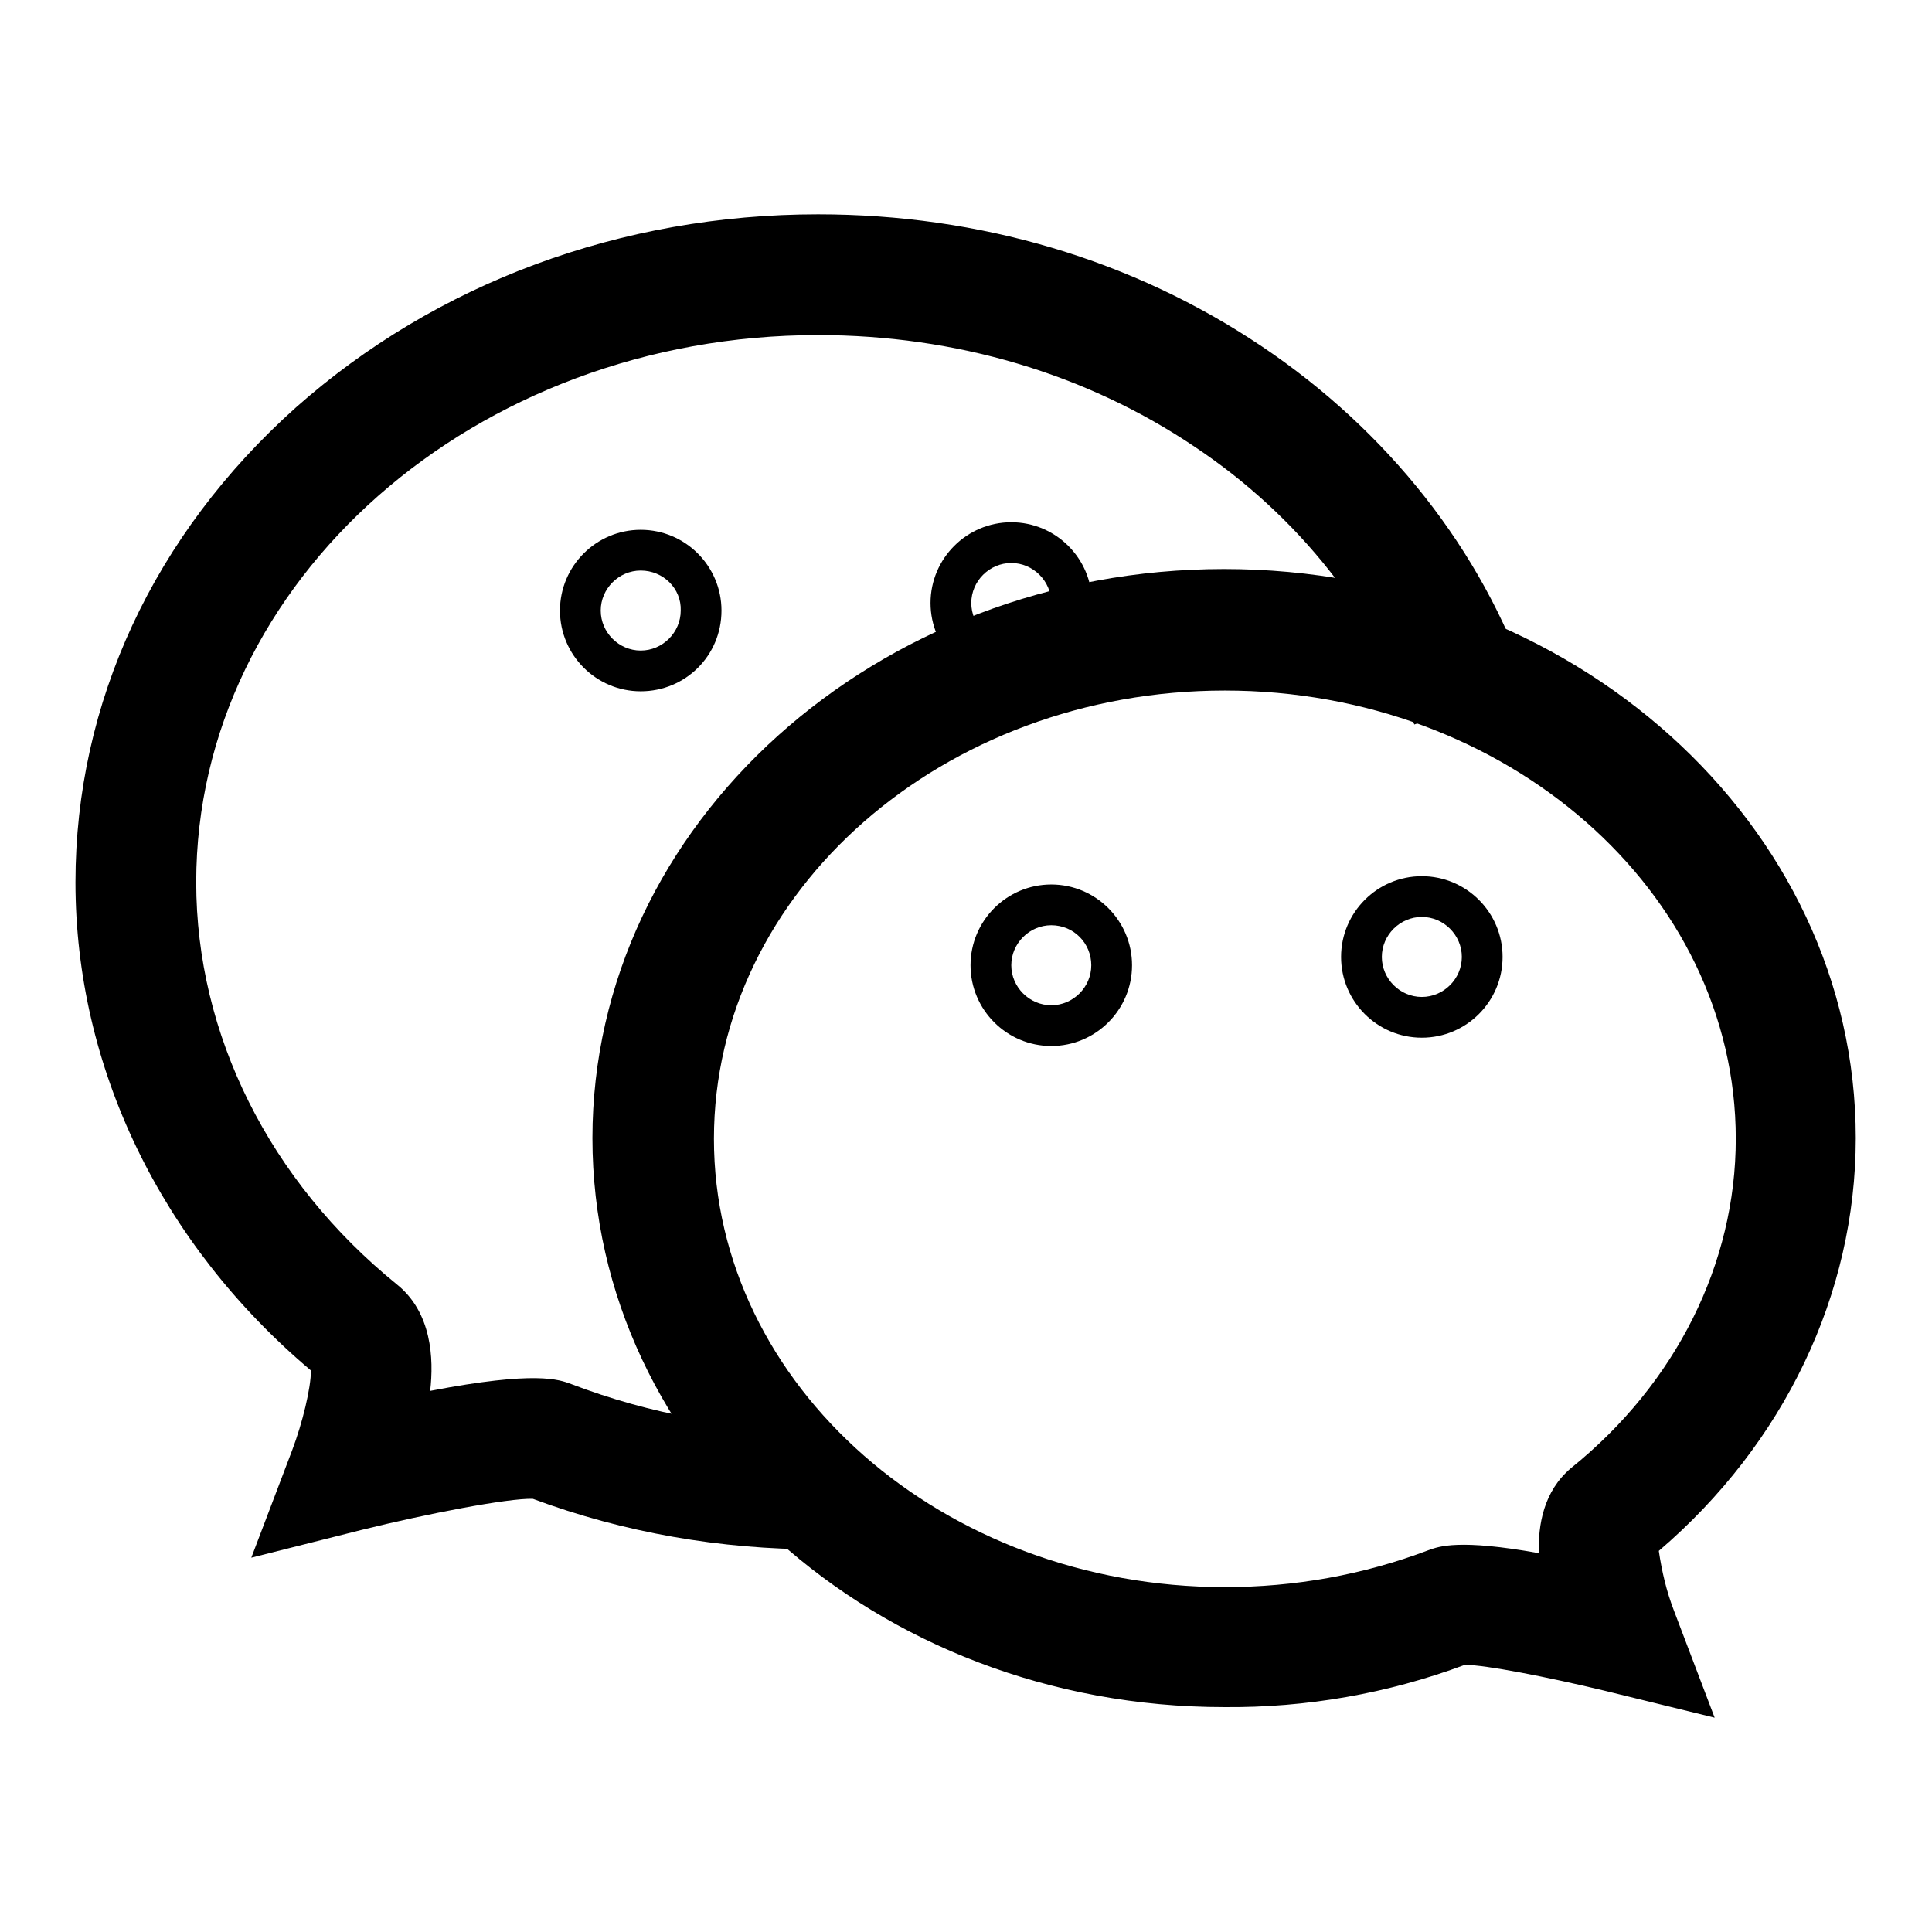
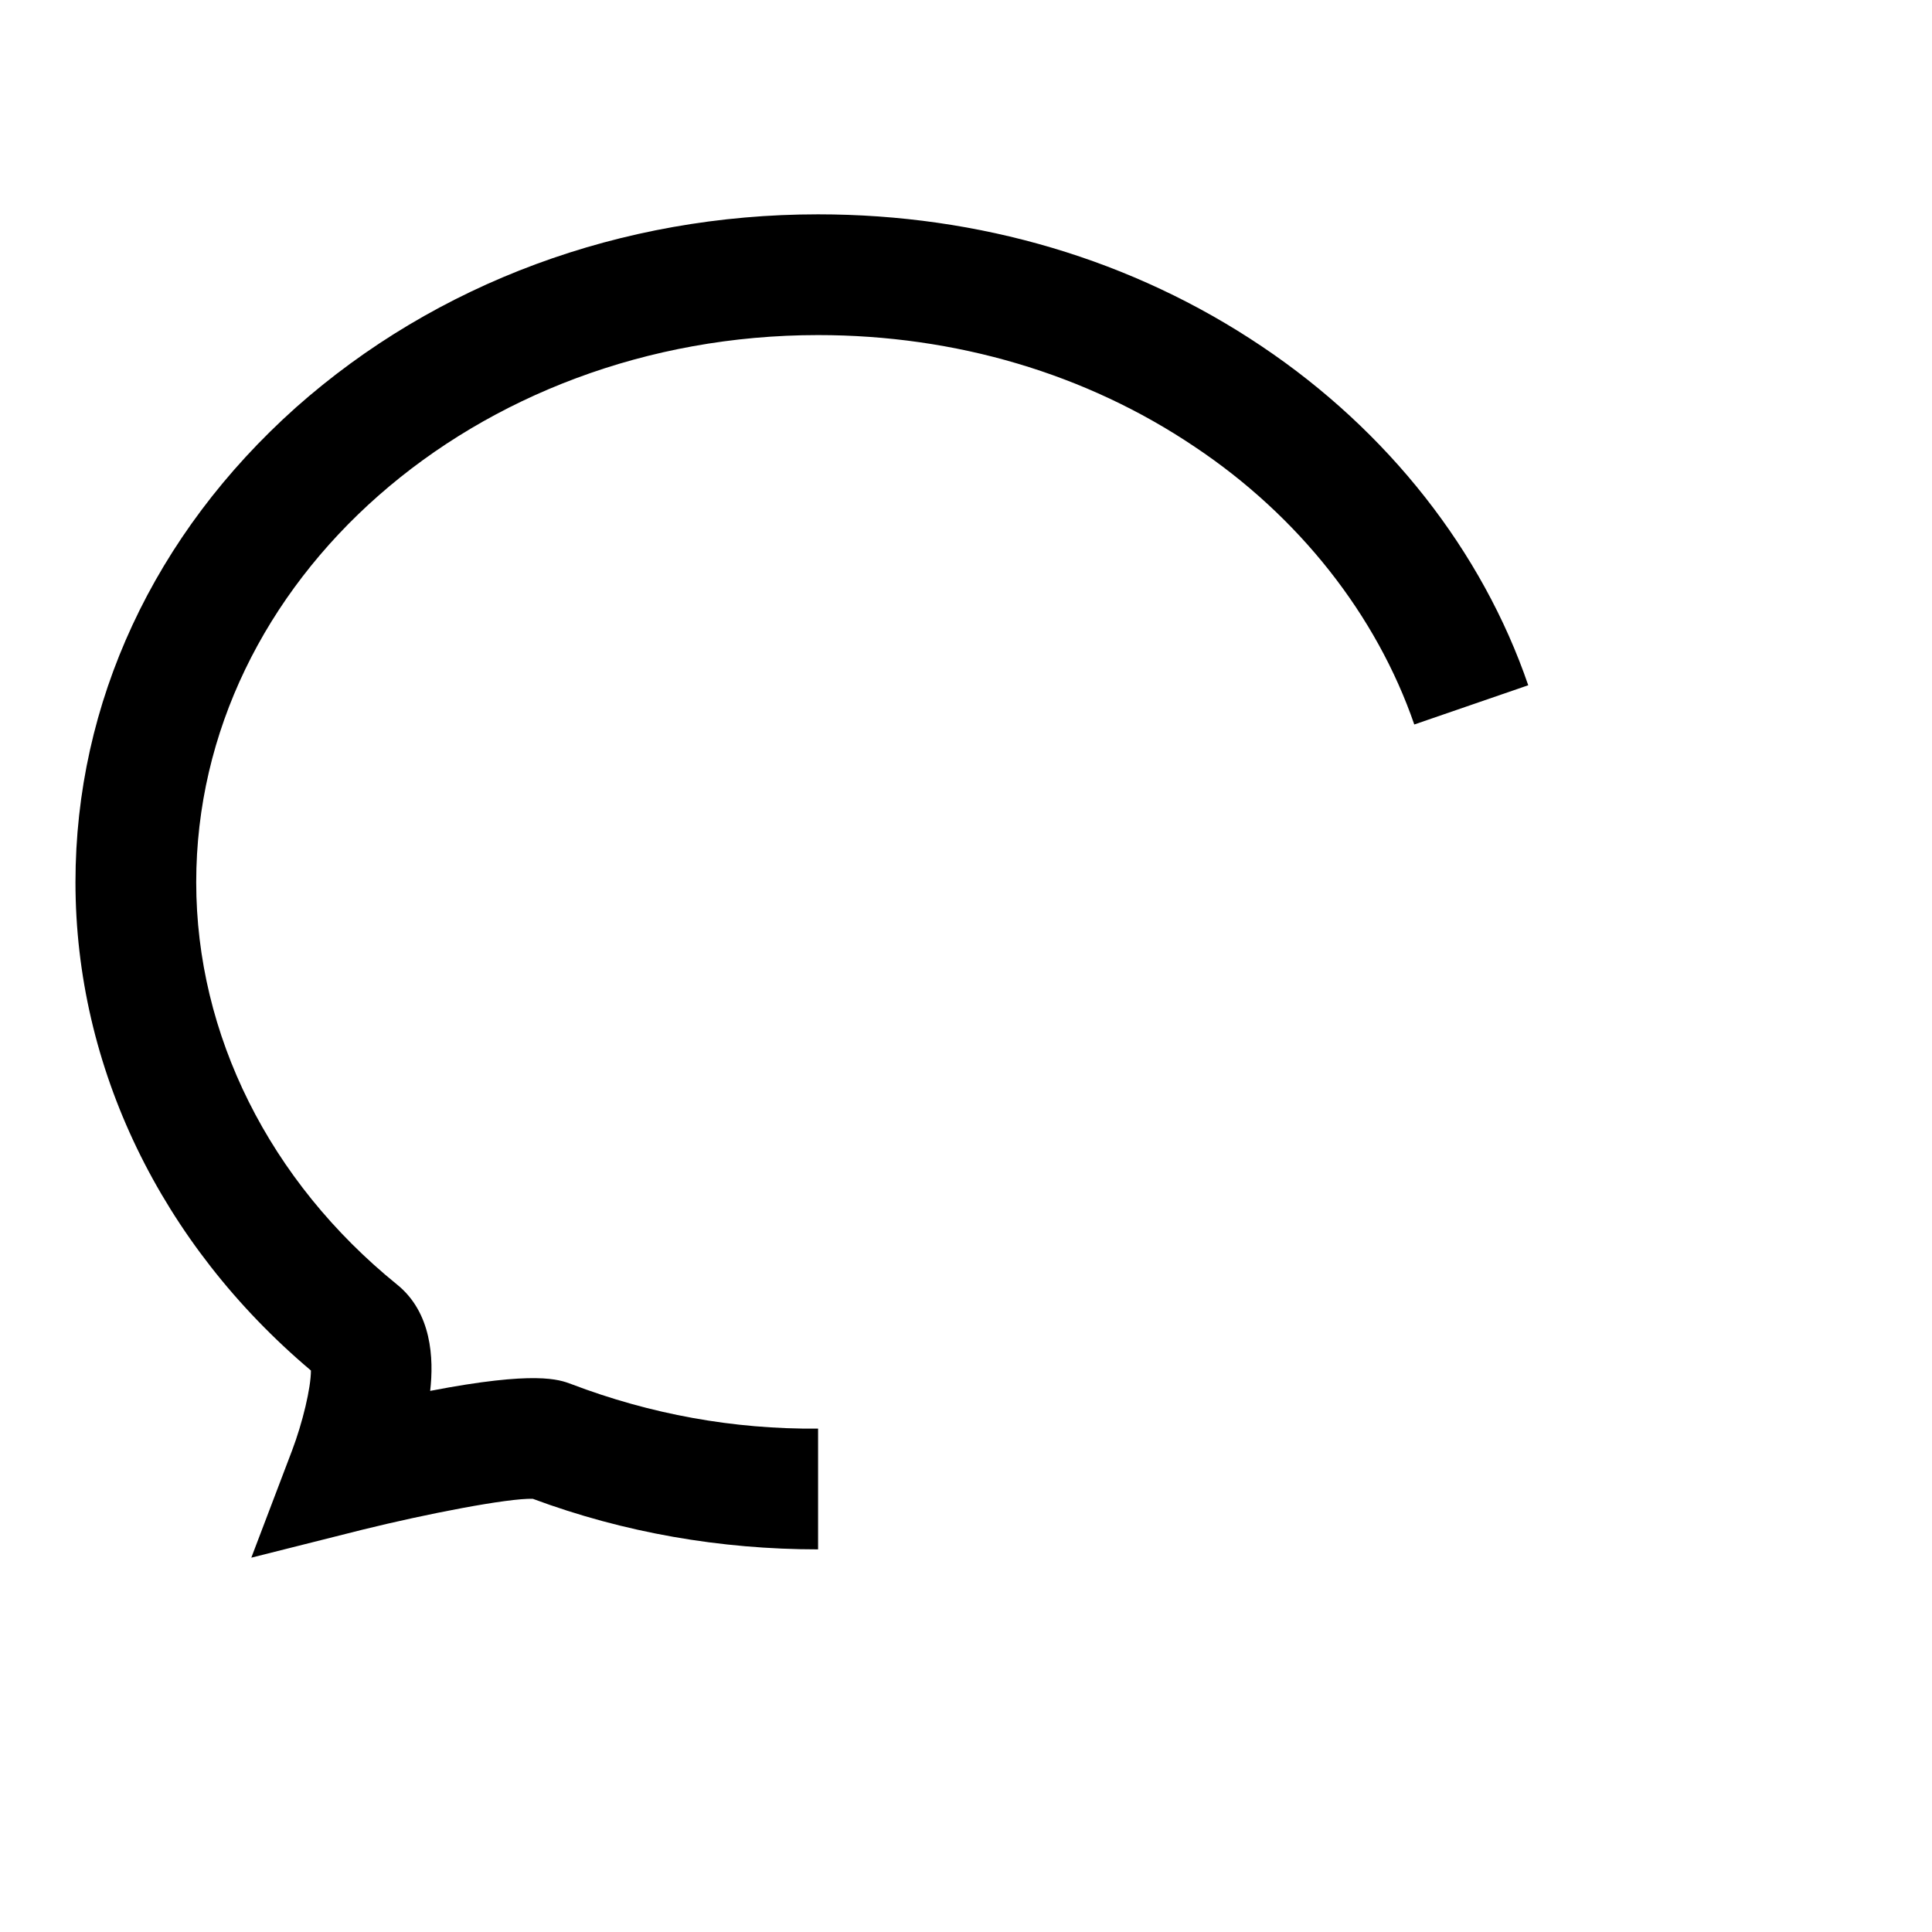
<svg xmlns="http://www.w3.org/2000/svg" version="1.1" x="0px" y="0px" viewBox="0 0 256 256" enable-background="new 0 0 256 256" xml:space="preserve">
  <g>
    <path fill="#000000" d="M33.3,206.4l5.4-14.2c1.4-3.7,2.5-8.3,2.5-10.6C21.3,164.8,10,141.4,10,116.9C10,93.1,20.4,70.8,39.2,54 c18.6-16.5,43.1-25.6,69.2-25.6c21.4,0,41.7,6,58.8,17.5c16.7,11.2,29.2,27.1,35.3,44.9L187.4,96c-5-14.5-15.3-27.6-29.1-36.8 c-14.4-9.7-31.7-14.8-49.9-14.8C63,44.4,26,76.9,26,116.9c0,20.2,9.7,39.6,26.6,53.3c4.6,3.7,4.9,9.8,4.4,14.1 c14-2.7,17.1-1.5,18.7-0.9c10.5,4,21.5,6,32.7,5.9v16c-12.9,0-25.7-2.2-37.8-6.7c-3.3-0.1-14.1,2-22.6,4.1L33.3,206.4z" />
-     <path fill="#000000" d="M227.2,227.6l-14.7-3.6c-7.5-1.8-15.7-3.4-18.4-3.4c-10.2,3.8-21,5.7-31.9,5.6c-46.2,0-83.7-33.8-83.7-75.4 c0-41.6,37.6-75.4,83.7-75.4c46.1,0,83.7,33.8,83.7,75.4c0,20.7-9.5,40.5-26.1,54.7c0.4,2.7,1,5.3,2,7.9L227.2,227.6z M162.3,91.5 c-37.3,0-67.7,26.6-67.7,59.4c0,32.7,30.4,59.4,67.7,59.4c9.2,0,18.3-1.6,27-4.9c1.4-0.5,4-1.5,14.6,0.4c-0.1-3.7,0.6-8.2,4.3-11.3 c13.9-11.2,21.8-27.1,21.8-43.6C230,118.1,199.6,91.5,162.3,91.5L162.3,91.5z M84.9,91.6c-5.9,0-10.7-4.8-10.7-10.7 c0-5.9,4.8-10.7,10.7-10.7c5.9,0,10.7,4.8,10.7,10.7l0,0C95.6,86.9,90.8,91.6,84.9,91.6z M84.9,75.6c-2.9,0-5.3,2.4-5.3,5.3 c0,2.9,2.4,5.3,5.3,5.3c2.9,0,5.3-2.4,5.3-5.3l0,0C90.3,78,87.9,75.6,84.9,75.6z" />
-     <path fill="#000000" d="M134,90.6c-5.9,0-10.7-4.8-10.7-10.7c0-5.9,4.8-10.7,10.7-10.7c5.9,0,10.7,4.8,10.7,10.7l0,0 C144.7,85.8,139.9,90.6,134,90.6z M134,74.6c-2.9,0-5.3,2.4-5.3,5.3c0,2.9,2.4,5.3,5.3,5.3s5.3-2.4,5.3-5.3S136.9,74.6,134,74.6 L134,74.6z M139.3,138.6c-5.9,0-10.7-4.8-10.7-10.7c0-5.9,4.8-10.7,10.7-10.7S150,122,150,127.9l0,0 C150,133.8,145.2,138.6,139.3,138.6z M139.3,122.6c-2.9,0-5.3,2.4-5.3,5.3s2.4,5.3,5.3,5.3s5.3-2.4,5.3-5.3 S142.3,122.6,139.3,122.6L139.3,122.6z M188.4,137.5c-5.9,0-10.7-4.8-10.7-10.7c0-5.9,4.8-10.7,10.7-10.7c5.9,0,10.7,4.8,10.7,10.7 l0,0C199.1,132.7,194.3,137.5,188.4,137.5z M188.4,121.5c-2.9,0-5.3,2.4-5.3,5.3c0,2.9,2.4,5.3,5.3,5.3c2.9,0,5.3-2.4,5.3-5.3 C193.7,123.9,191.3,121.5,188.4,121.5L188.4,121.5z" />
  </g>
</svg>